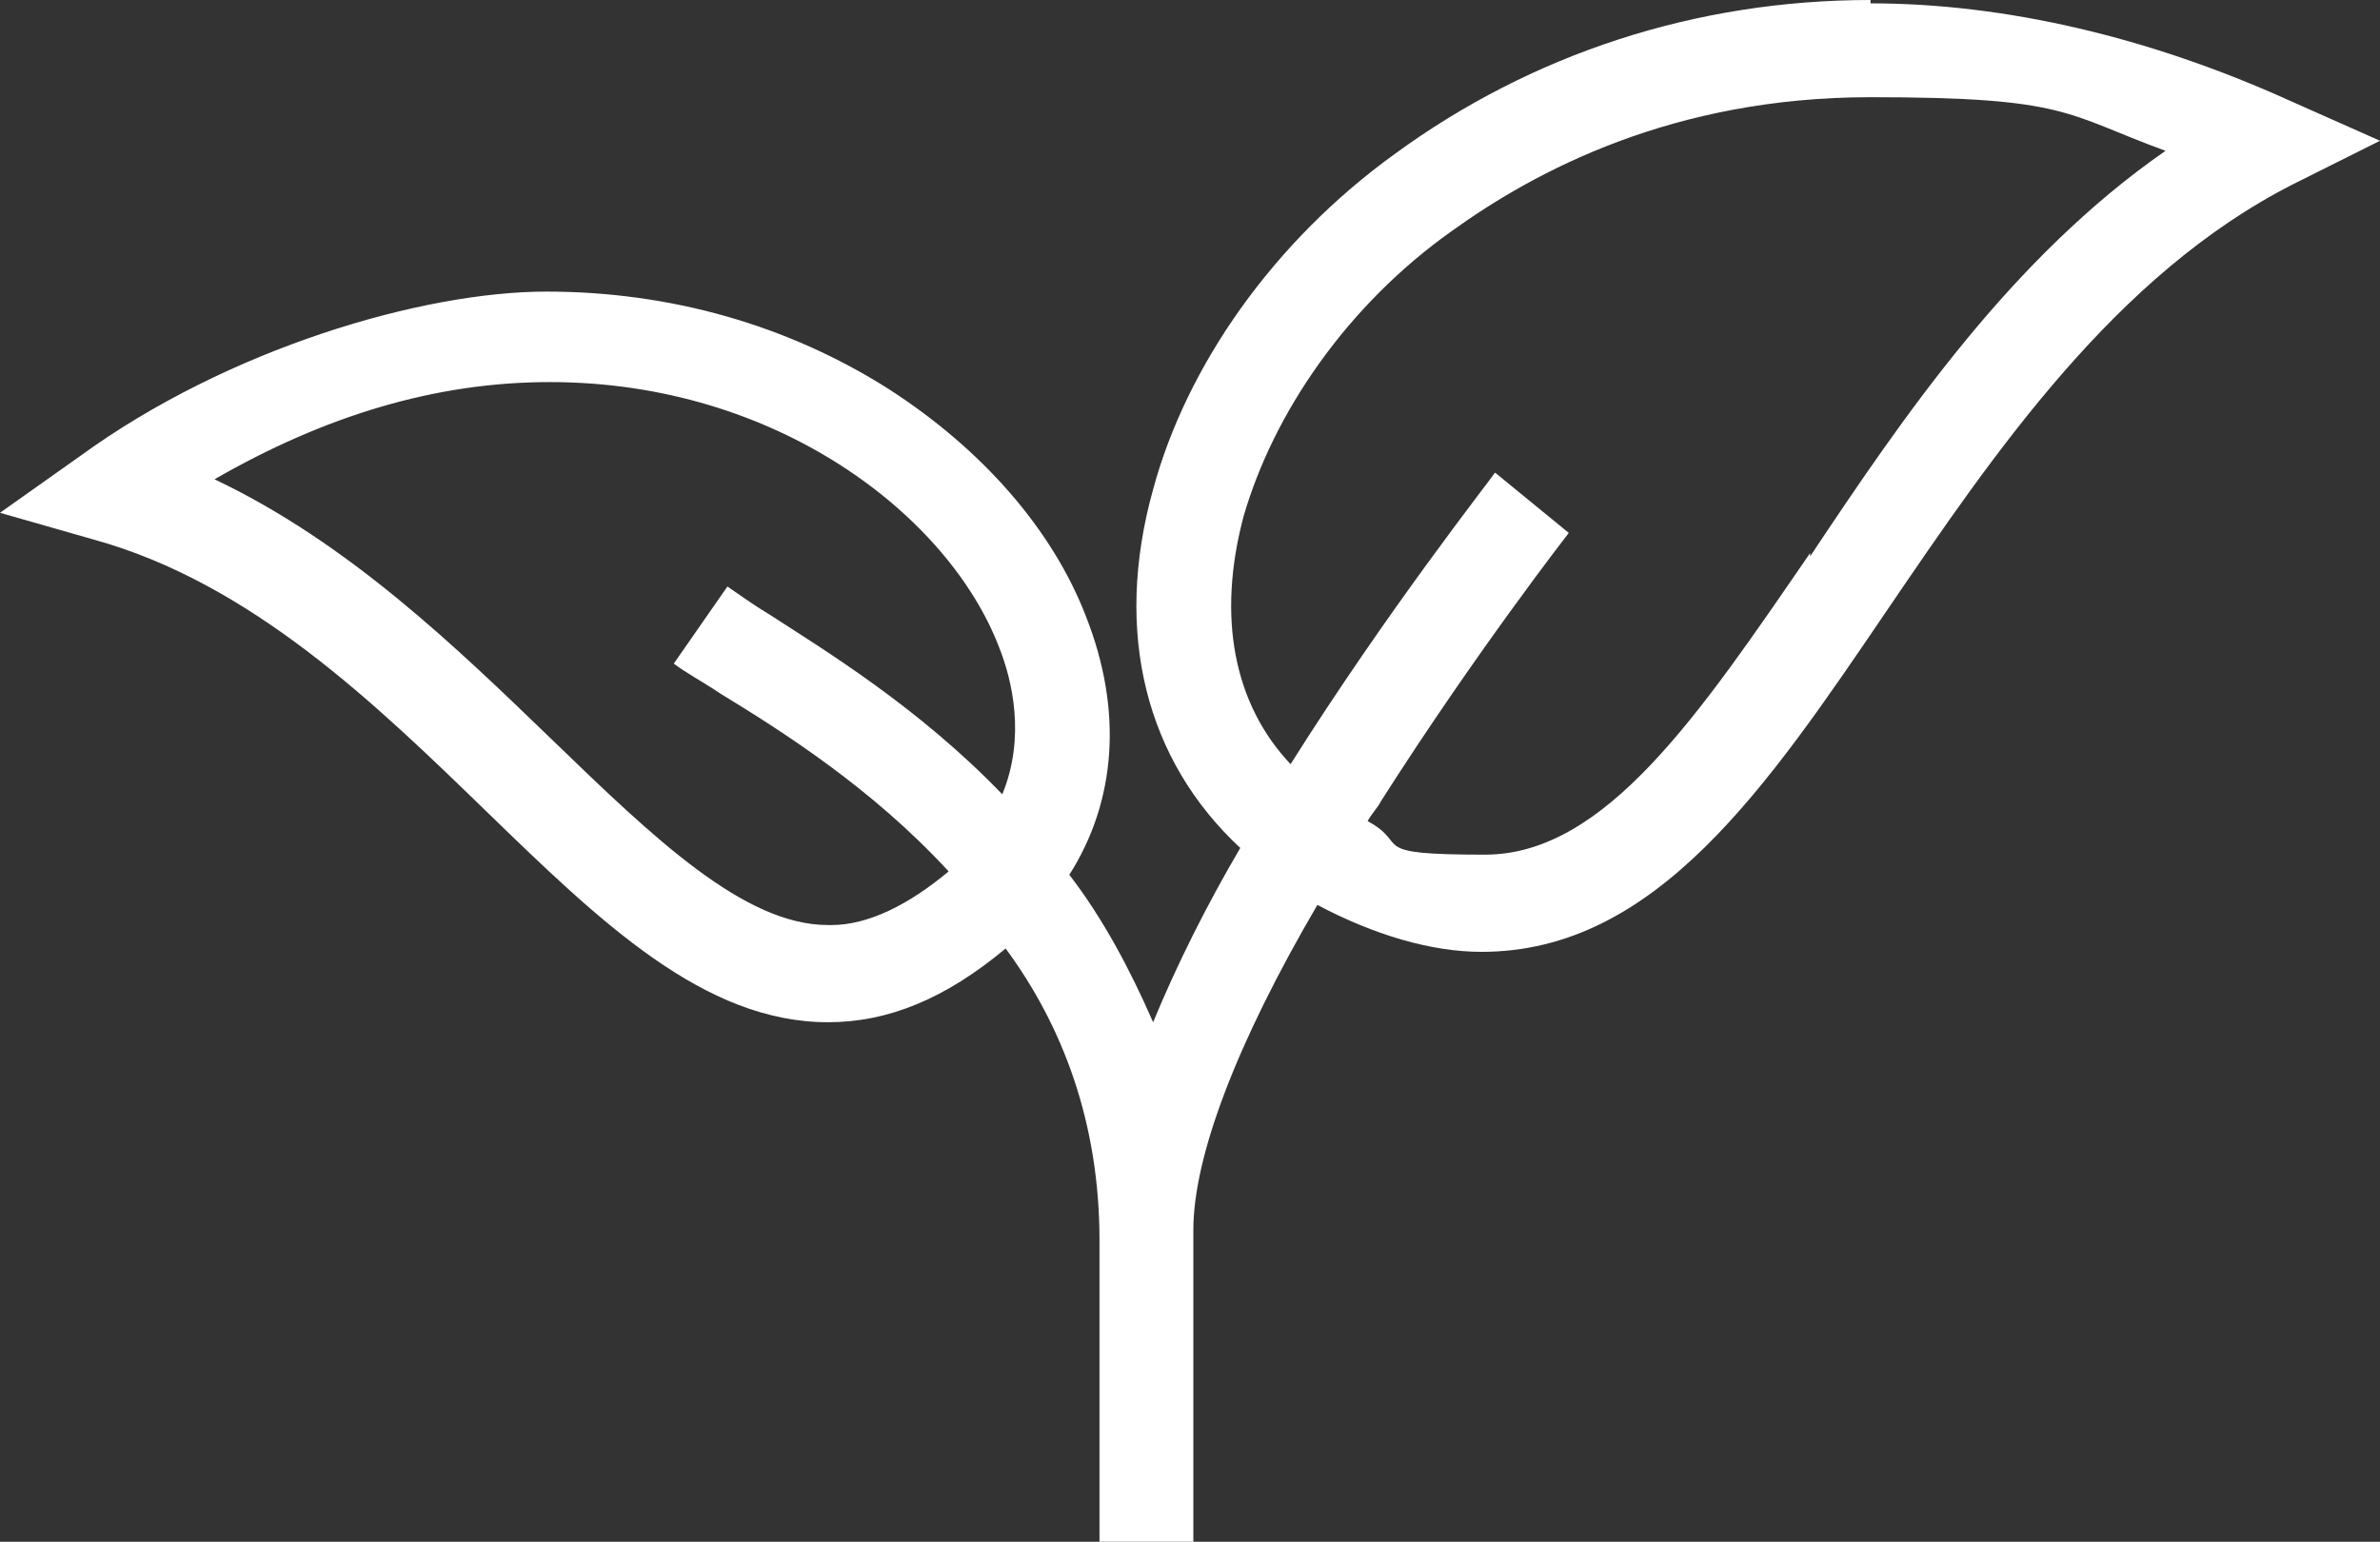
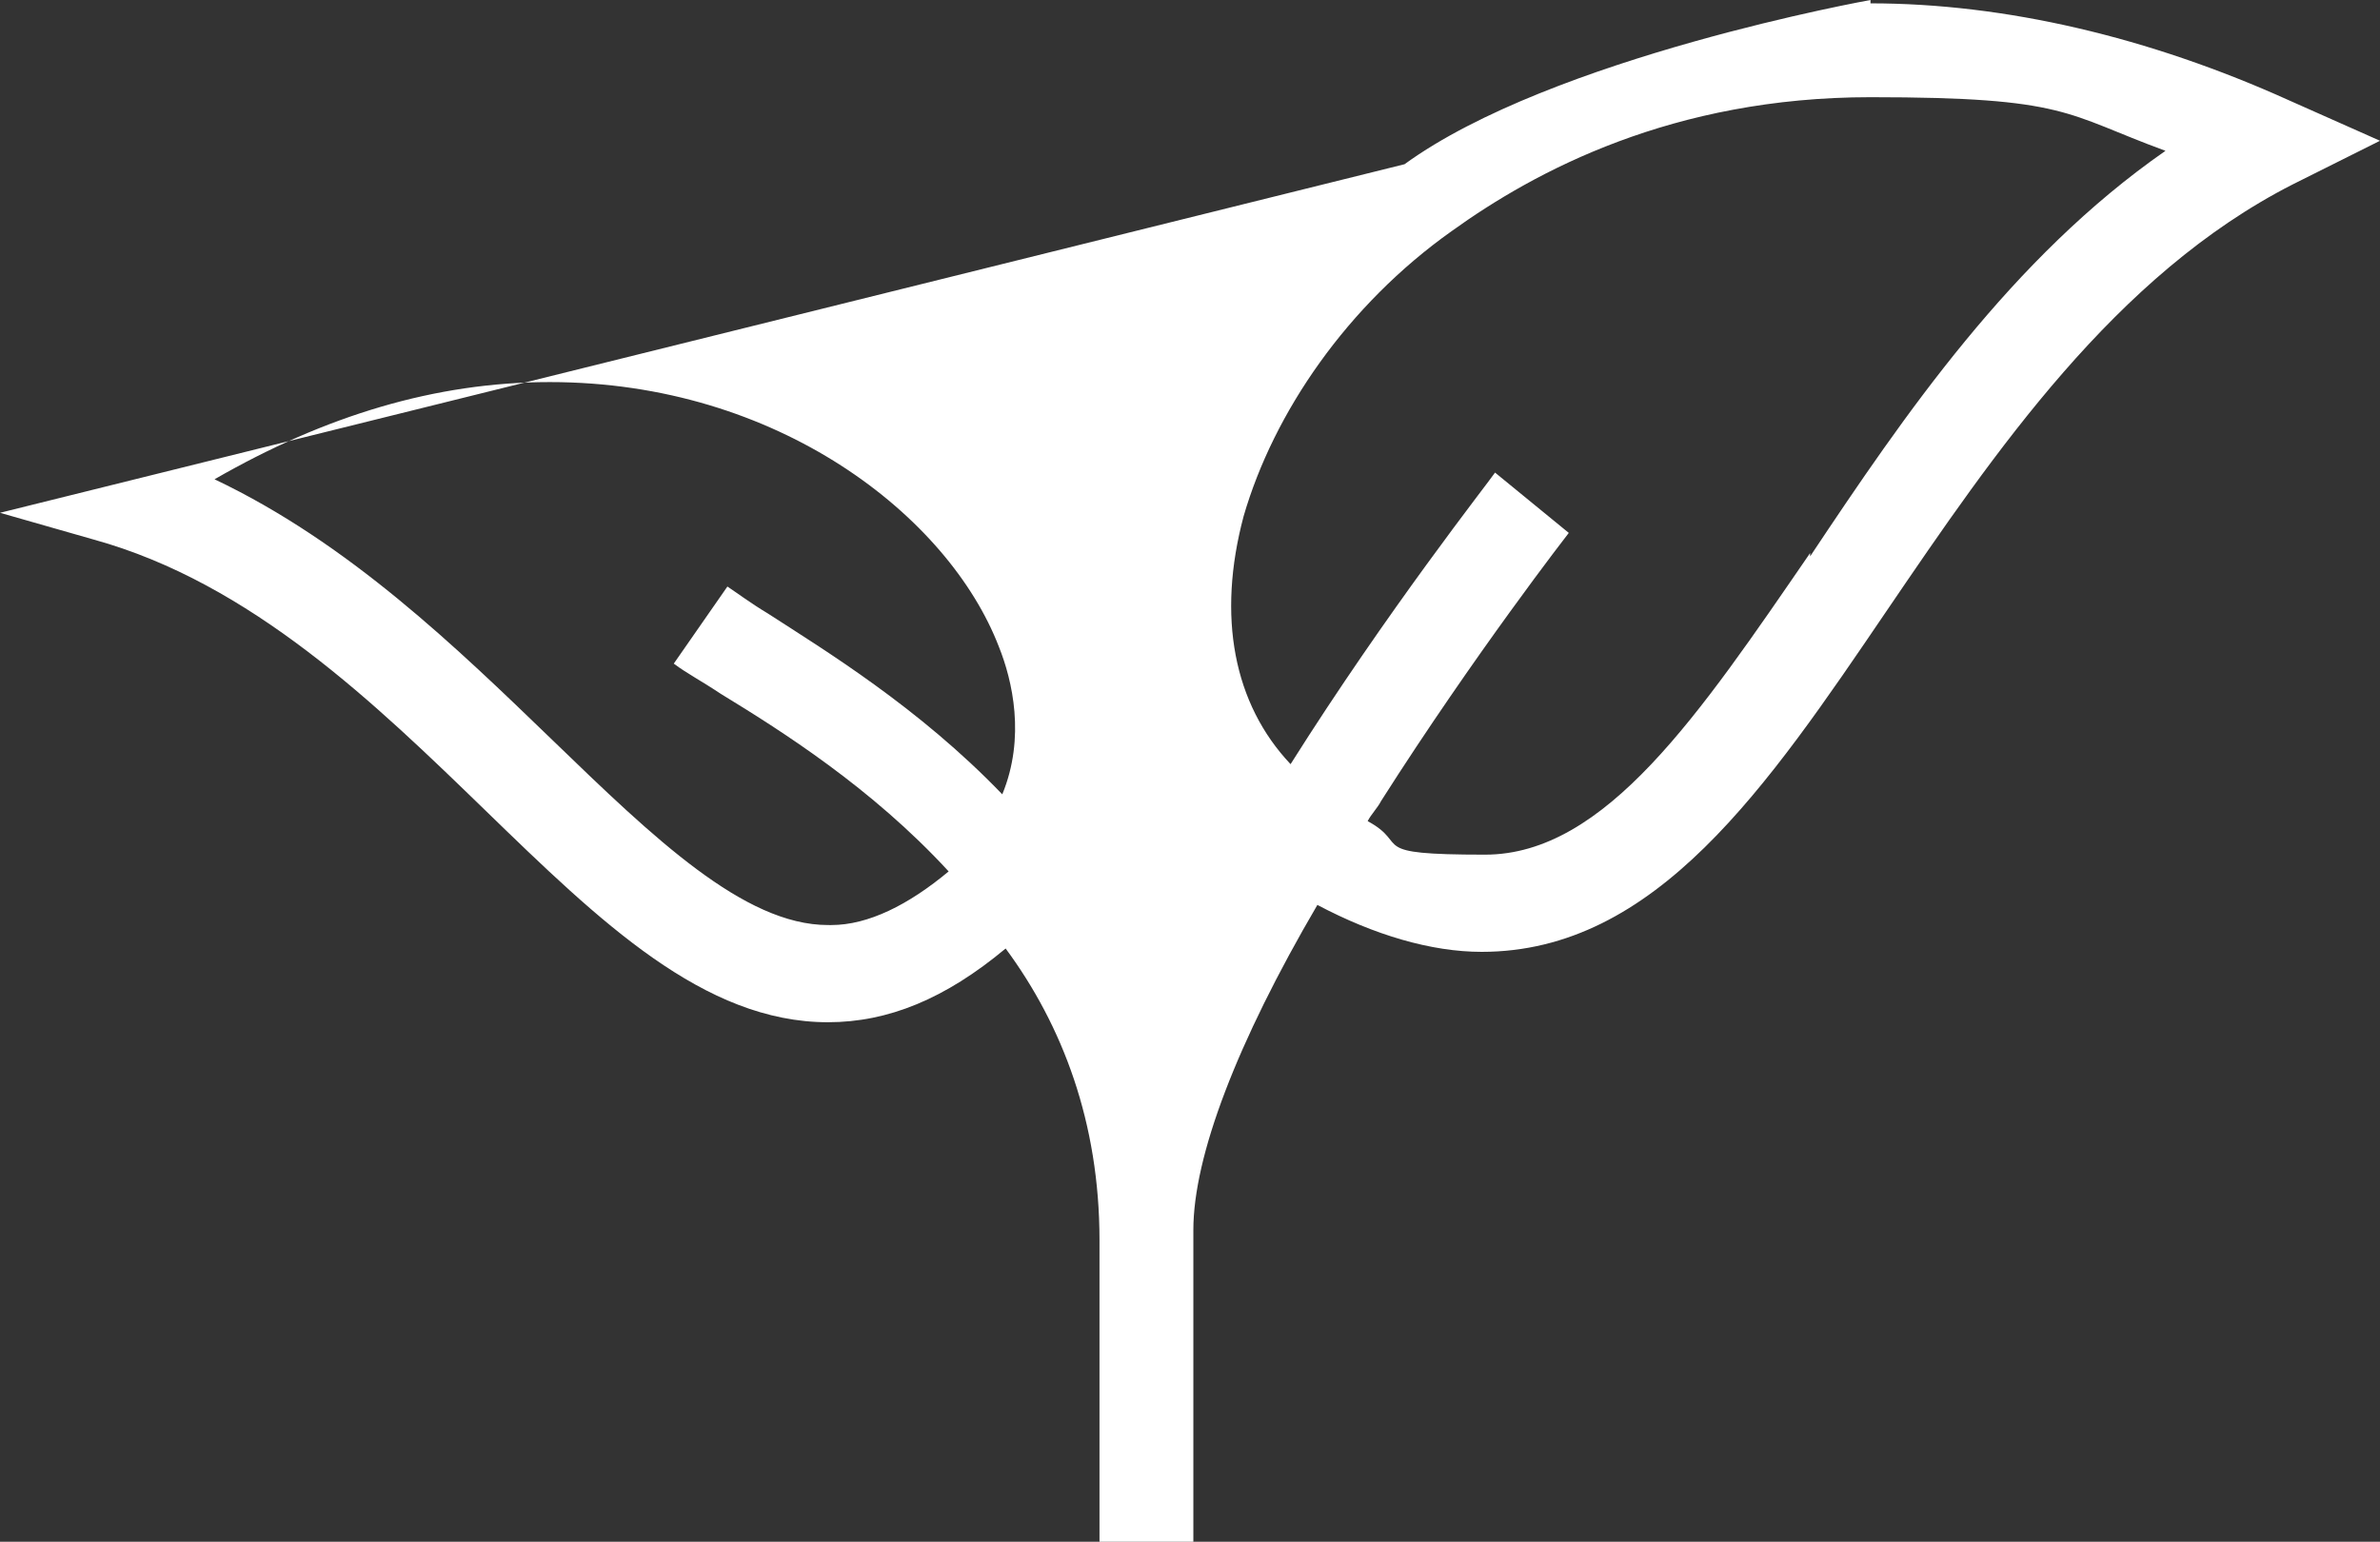
<svg xmlns="http://www.w3.org/2000/svg" viewBox="0 0 71 46">
  <rect x="0" y="0" width="71" height="46" fill="#333333" stroke="none" />
-   <path d="M55.8 0c-5.2 0-10.1 1.6-14.2 4.6-3.6 2.6-6.2 6.3-7.2 10-1.2 4.3-.2 8.1 2.6 10.7-1 1.7-1.9 3.5-2.6 5.2-.7-1.6-1.5-3.1-2.5-4.4 1.4-2.2 1.6-4.9.5-7.7-1-2.6-3.1-5-5.9-6.8-3-1.9-6.5-2.9-10.2-2.9s-9.5 1.7-13.9 4.9L0 15.3l2.8.8c4.7 1.3 8.4 4.9 11.7 8.1 3.4 3.3 6.5 6.3 10.2 6.3 1.8 0 3.5-.7 5.3-2.2 1.7 2.3 2.8 5.2 2.8 8.7v9.1h2.8v-9.4c0-2.2 1.3-5.6 3.7-9.7 1.7.9 3.4 1.4 4.9 1.4 5.2 0 8.5-4.9 12.1-10.2 3.2-4.7 6.8-10 12.1-12.7L71 4.2 68.3 3C64.1 1.1 59.8.1 55.8.1ZM24.7 27.6c-2.5 0-5.2-2.6-8.2-5.5-2.9-2.8-6.1-5.9-10.1-7.8 3.3-1.9 6.6-2.9 10-2.9 6.8 0 11.9 4 13.4 7.9.4 1 .8 2.7.1 4.4-2.5-2.6-5.3-4.3-7-5.4-.5-.3-.9-.6-1.2-.8l-1.6 2.3c.4.3.8.5 1.4.9 1.8 1.1 4.5 2.8 6.8 5.3-1.2 1-2.4 1.6-3.5 1.6ZM54 16.5c-3.3 4.8-6.1 9-9.7 9s-2.2-.3-3.5-1c.1-.2.3-.4.4-.6 2.8-4.4 5.6-8 5.6-8l-2.2-1.8c-.2.3-3.2 4.1-6.1 8.7-1.7-1.8-2.2-4.4-1.4-7.4.9-3.1 3.1-6.3 6.2-8.5 2.5-1.8 6.6-4 12.5-4s5.8.5 8.8 1.6C60 7.7 56.8 12.4 54 16.6Z" style="fill:#fff" />
+   <path d="M55.8 0s-9.5 1.7-13.9 4.9L0 15.3l2.8.8c4.7 1.3 8.4 4.9 11.7 8.1 3.4 3.3 6.5 6.3 10.2 6.3 1.8 0 3.5-.7 5.3-2.2 1.7 2.3 2.8 5.2 2.8 8.7v9.1h2.8v-9.4c0-2.2 1.3-5.6 3.7-9.7 1.7.9 3.4 1.4 4.9 1.4 5.2 0 8.5-4.9 12.1-10.2 3.2-4.7 6.8-10 12.1-12.7L71 4.2 68.3 3C64.1 1.1 59.8.1 55.8.1ZM24.7 27.6c-2.5 0-5.2-2.6-8.2-5.5-2.9-2.8-6.1-5.9-10.1-7.8 3.3-1.9 6.6-2.9 10-2.9 6.8 0 11.9 4 13.4 7.9.4 1 .8 2.7.1 4.4-2.5-2.6-5.3-4.3-7-5.4-.5-.3-.9-.6-1.2-.8l-1.6 2.3c.4.3.8.5 1.4.9 1.8 1.1 4.5 2.8 6.8 5.3-1.2 1-2.4 1.6-3.5 1.6ZM54 16.5c-3.3 4.8-6.1 9-9.7 9s-2.2-.3-3.5-1c.1-.2.3-.4.4-.6 2.8-4.4 5.6-8 5.6-8l-2.2-1.8c-.2.3-3.2 4.1-6.1 8.7-1.7-1.8-2.2-4.4-1.4-7.4.9-3.1 3.1-6.3 6.2-8.5 2.5-1.8 6.6-4 12.5-4s5.8.5 8.8 1.6C60 7.7 56.8 12.4 54 16.6Z" style="fill:#fff" />
</svg>